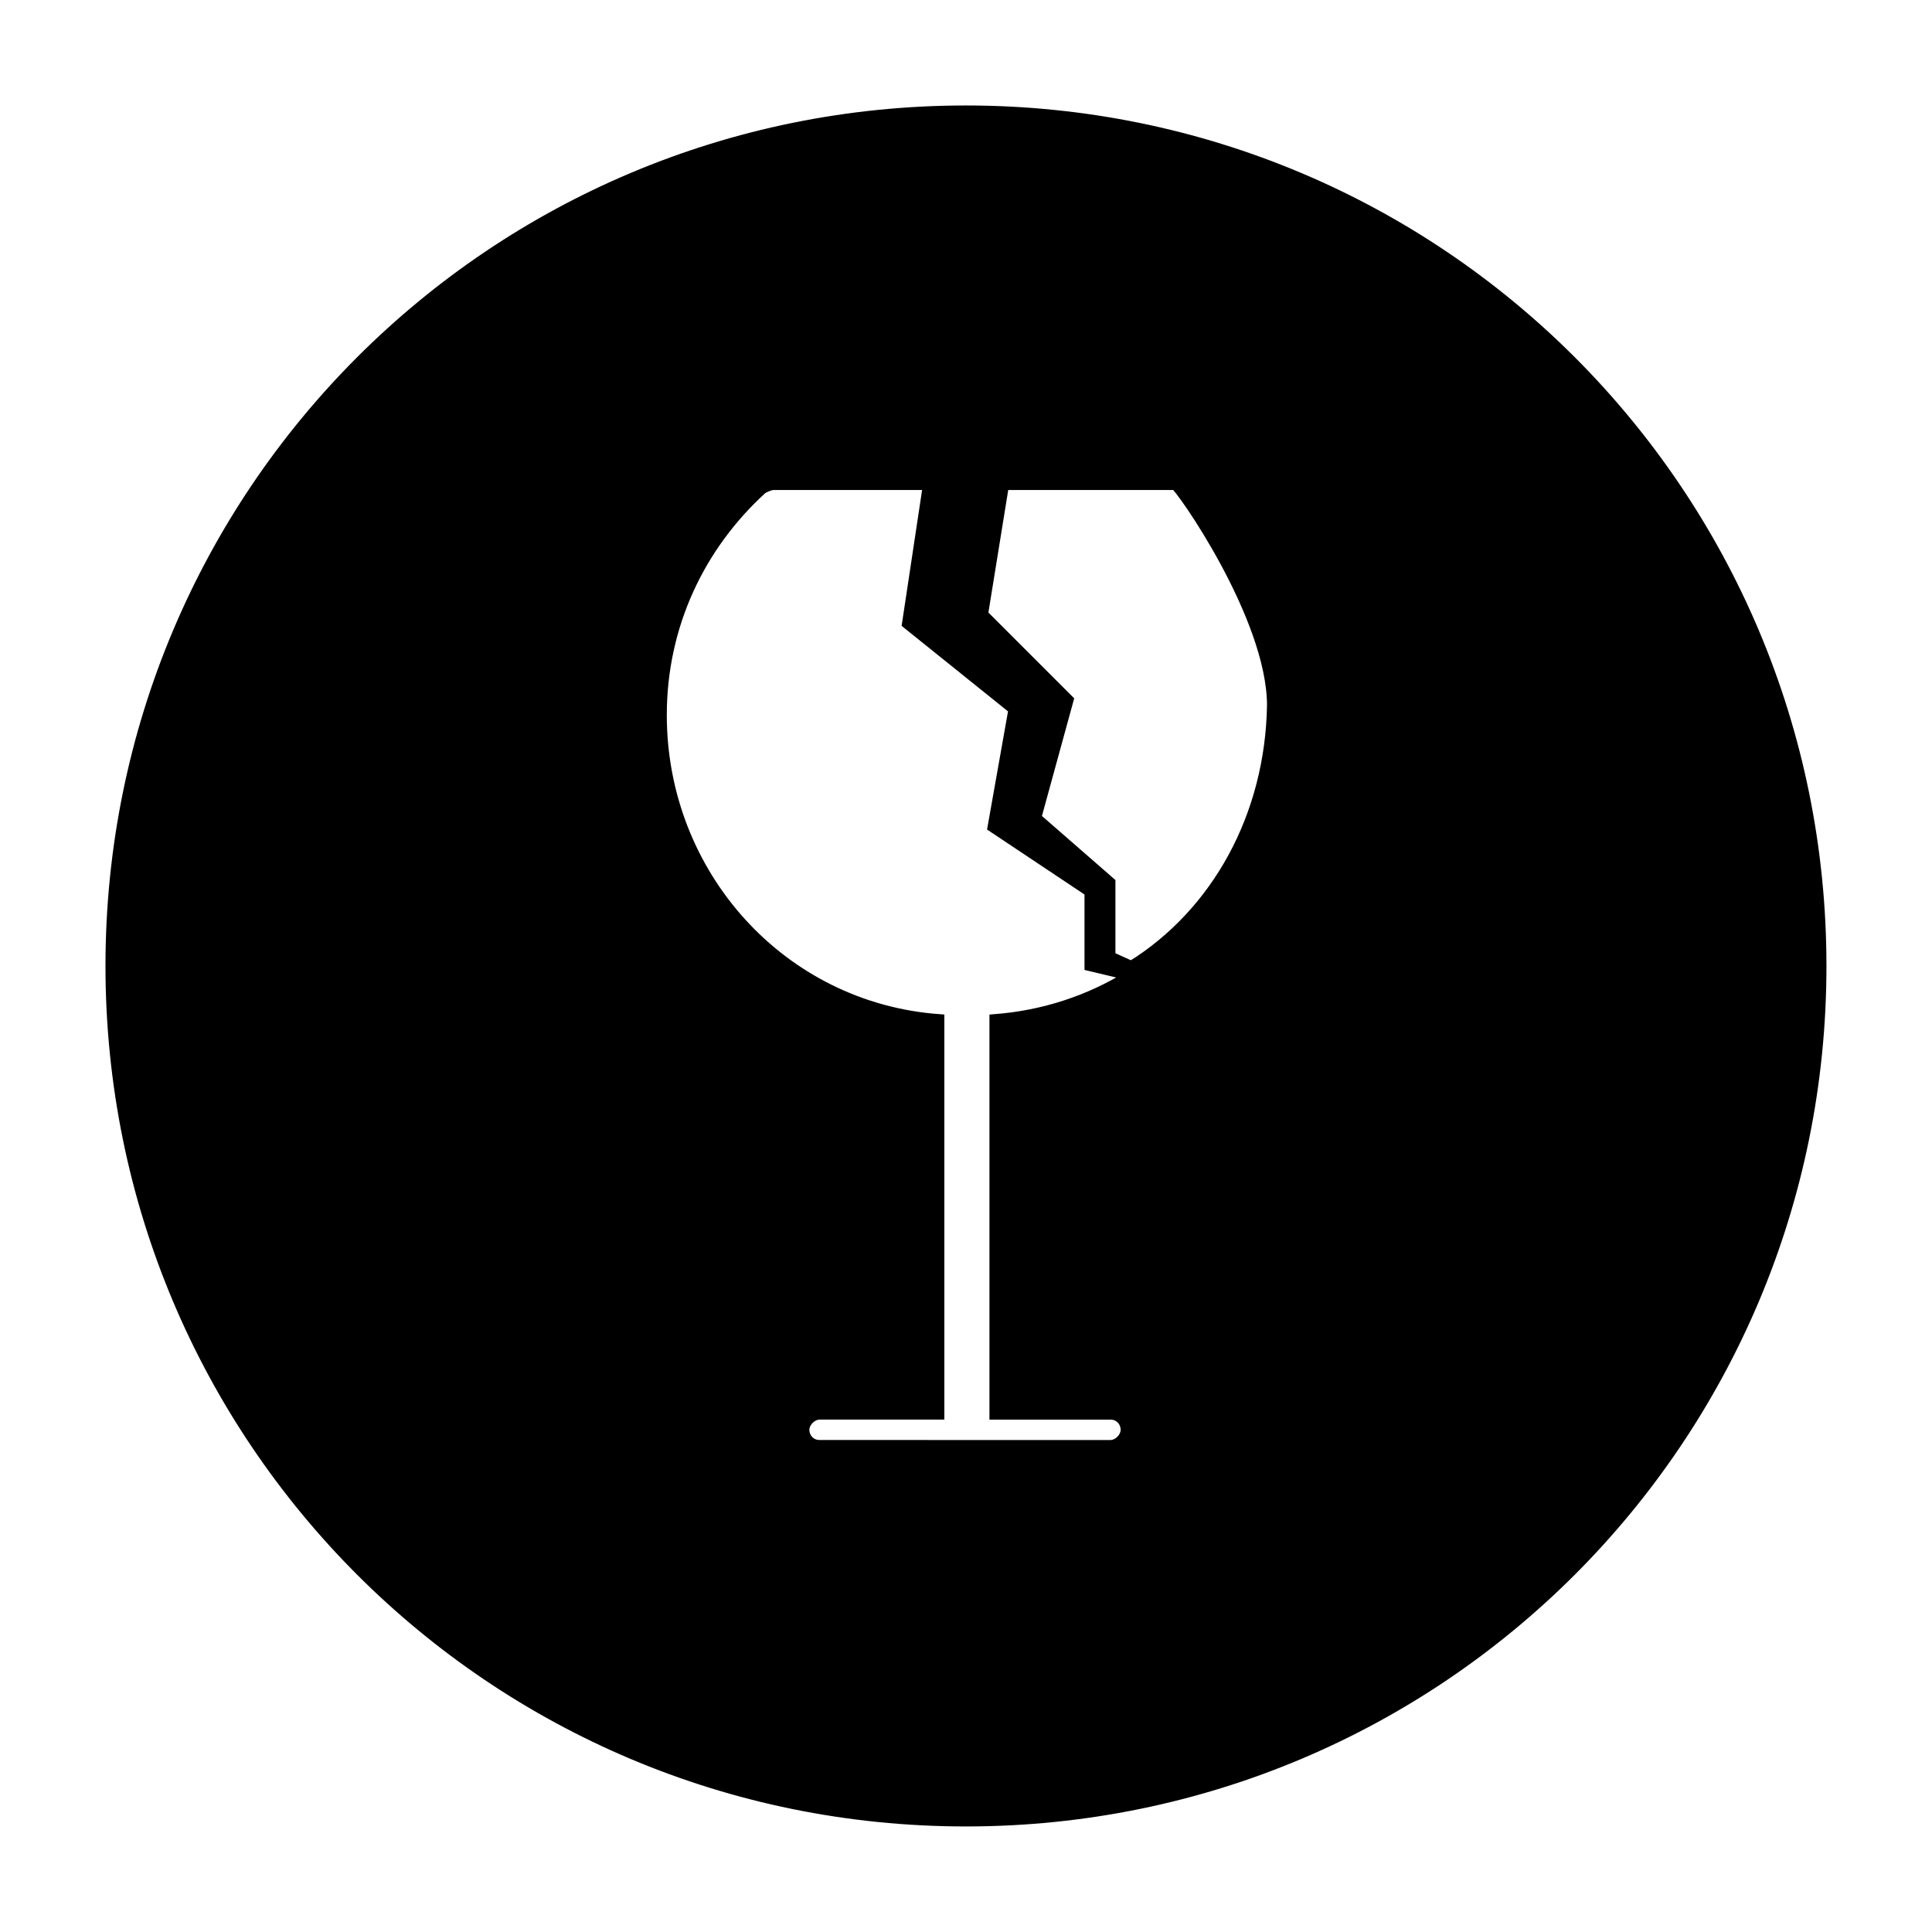
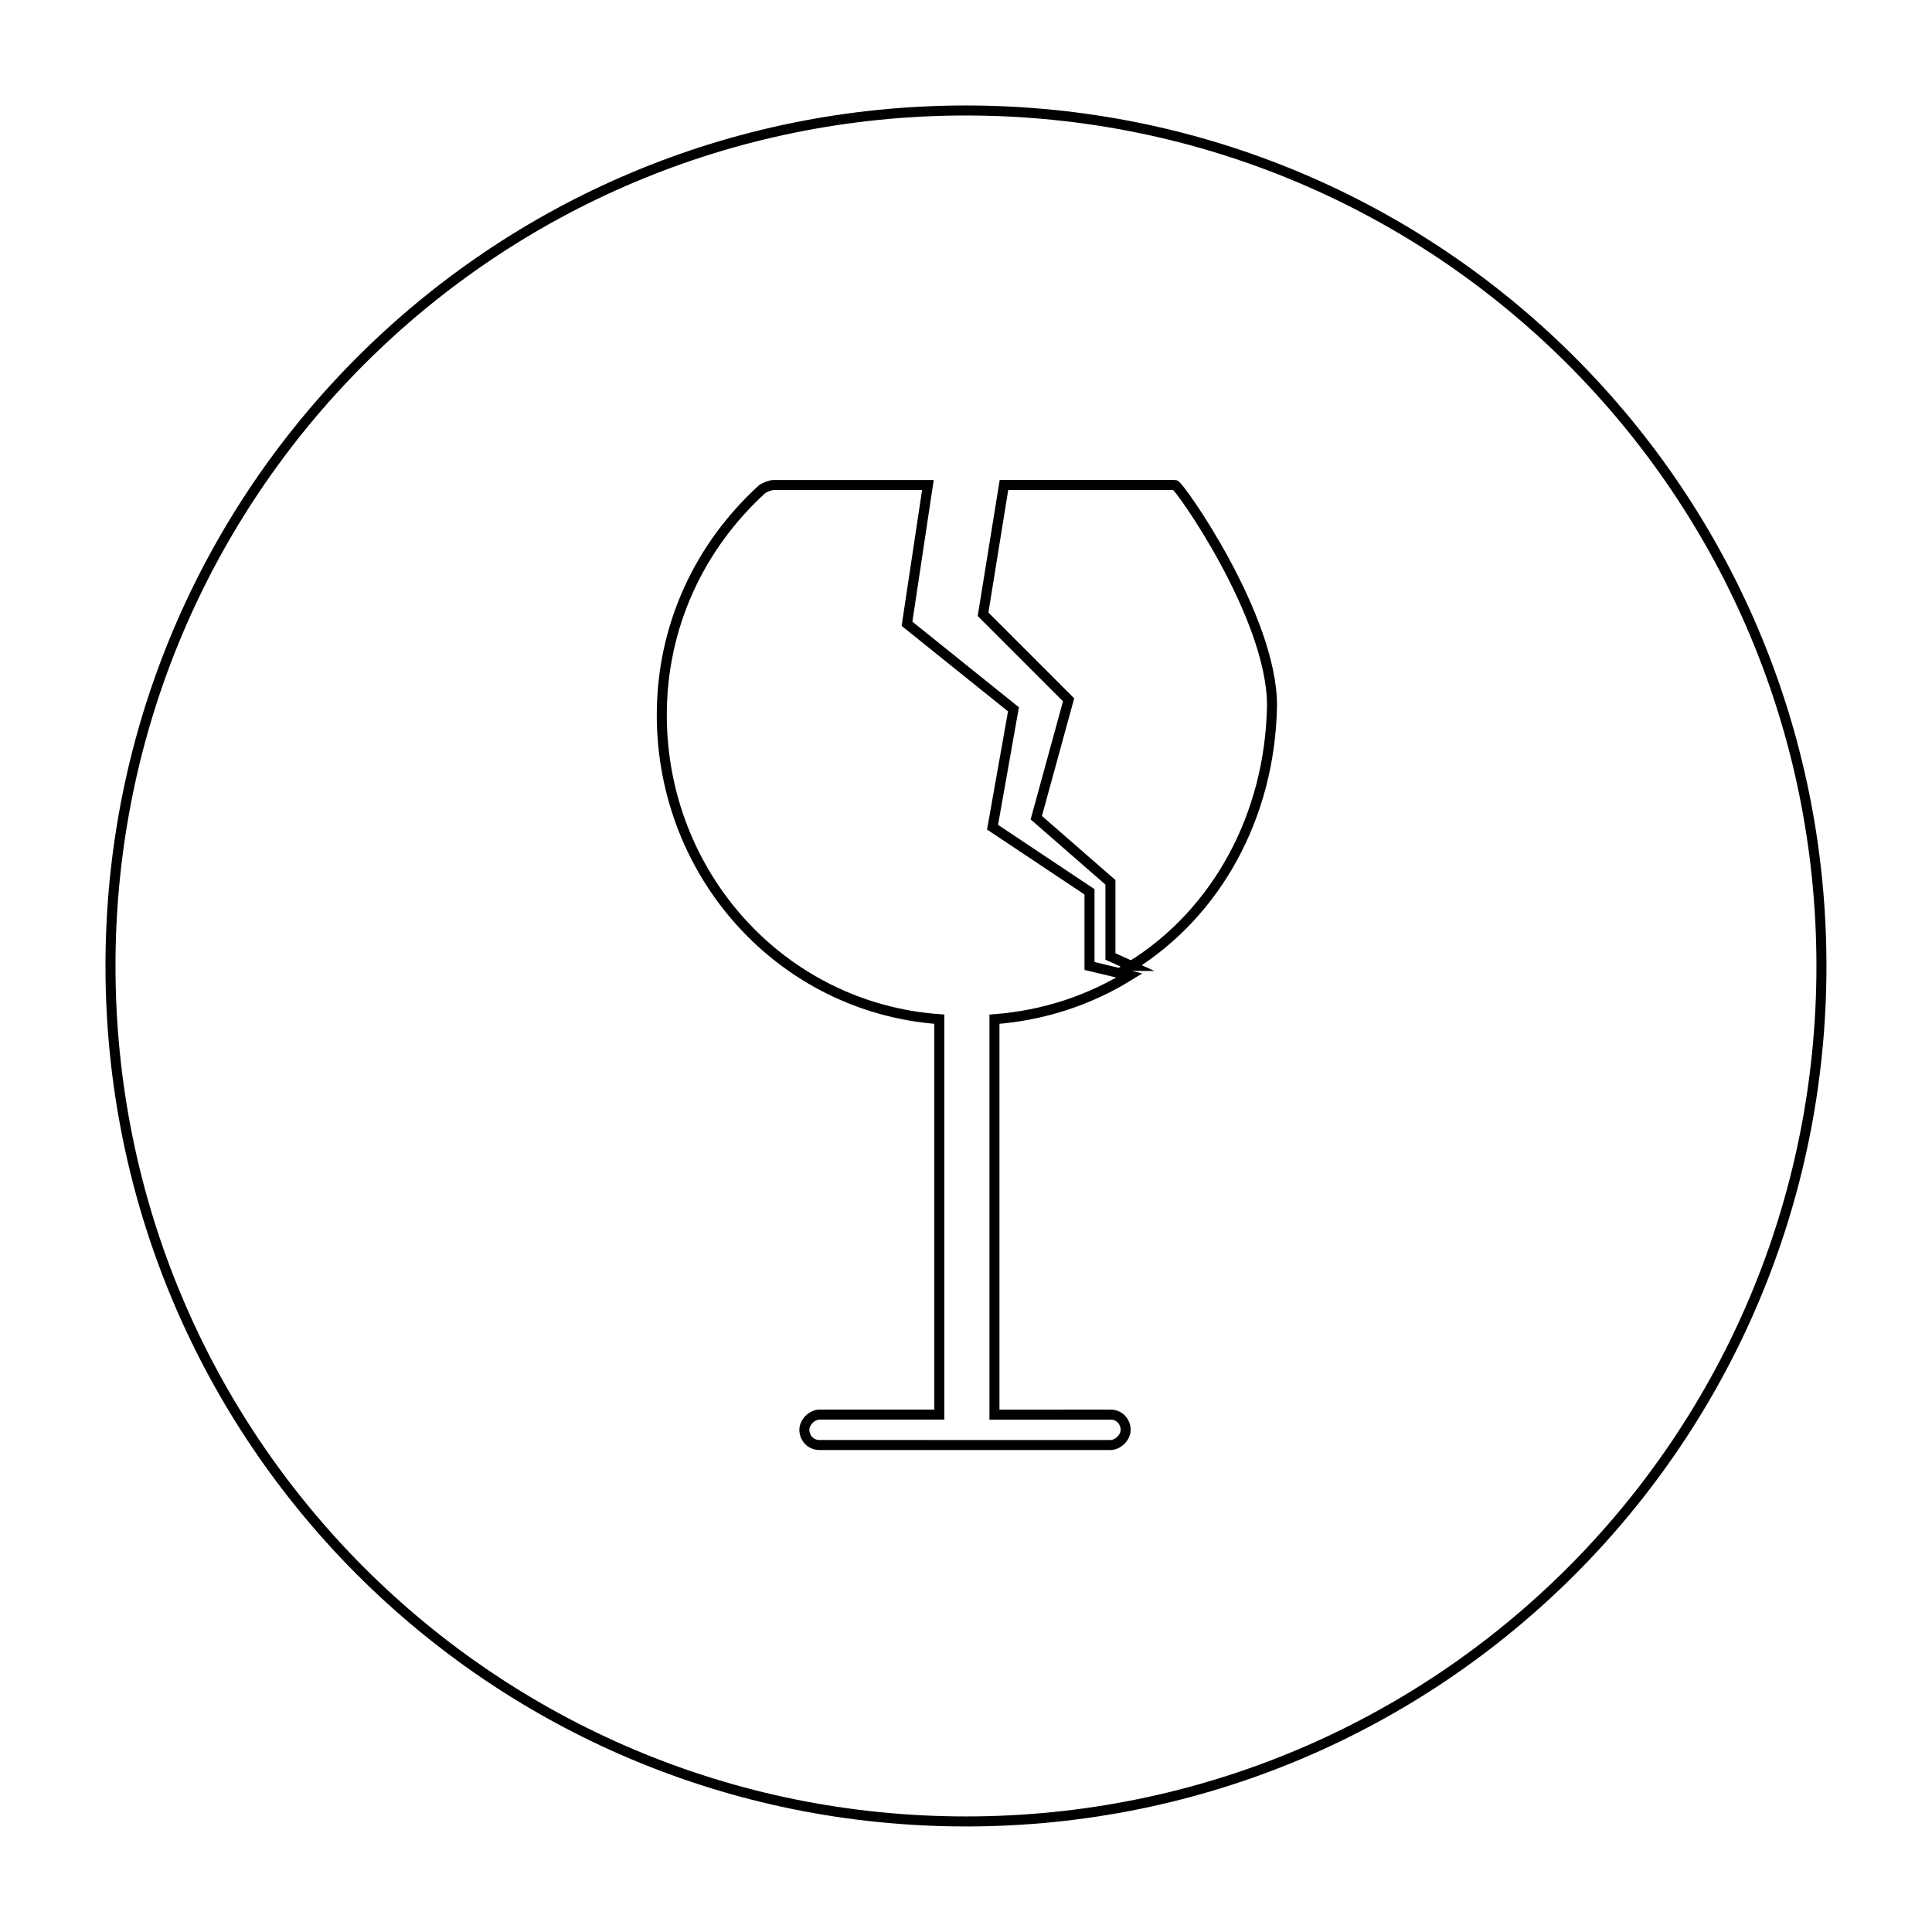
<svg xmlns="http://www.w3.org/2000/svg" width="800px" height="800px" version="1.1" viewBox="144 144 512 512">
  <defs>
    <clipPath id="a">
      <path d="m148.09 148.09h503.81v503.81h-503.81z" />
    </clipPath>
  </defs>
-   <path d="m400 173.29c-125.45 0-226.71 101.27-226.71 226.71s101.27 226.71 226.71 226.71 226.71-101.27 226.71-226.71c-0.004-125.45-101.27-226.71-226.71-226.71zm38.289 345.61c2.519 0 4.031 2.016 4.031 4.031 0 2.016-2.016 4.031-4.031 4.031l-77.082-0.004c-2.519 0-4.031-2.016-4.031-4.031s2.016-4.031 4.031-4.031h31.738v-104.79c-41.816-3.023-73.555-38.289-73.555-80.609 0-23.68 10.078-44.84 26.703-59.953 1.008-0.504 2.016-1.008 3.023-1.008h40.805l-5.543 36.777 28.215 22.672-5.543 31.234 25.695 17.129v19.652l10.578 2.519c-10.578 6.551-22.672 10.578-35.77 11.586v104.79zm5.539-118.9-5.543-2.519v-19.648l-19.648-17.129 8.566-31.234-22.672-22.672 5.543-34.258h45.344c1.008 0 25.695 34.762 25.695 58.441-0.504 29.219-14.613 54.91-37.285 69.02z" />
  <g clip-path="url(#a)">
    <path transform="matrix(5.038 0 0 5.038 148.09 148.09)" d="m50 5c-24.9 0-45 20.1-45 45 0 24.9 20.1 45 45 45 24.9 0 45-20.1 45-45-7.75e-4 -24.9-20.101-45-45-45zm7.6 68.6c0.5 0 0.8 0.4 0.8 0.8s-0.4 0.8-0.8 0.8l-15.3-7.75e-4c-0.5 0-0.8-0.4-0.8-0.8 0-0.4 0.4-0.8 0.8-0.8h6.3v-20.799c-8.3-0.6-14.6-7.6-14.6-16 0-4.7 2-8.9 5.3-11.9 0.2-0.1 0.4-0.2 0.6-0.2h8.099l-1.1 7.3 5.6 4.5-1.1 6.2 5.1 3.4v3.901l2.1 0.5c-2.1 1.3-4.5 2.1-7.1 2.3v20.8zm1.099-23.6-1.1-0.5v-3.9l-3.9-3.4 1.7-6.2-4.5-4.5 1.1-6.8h9c0.2 0 5.1 6.9 5.1 11.6-0.1 5.8-2.901 10.899-7.401 13.7z" fill="none" stroke="#000000" stroke-miterlimit="10" stroke-width=".527" />
  </g>
</svg>